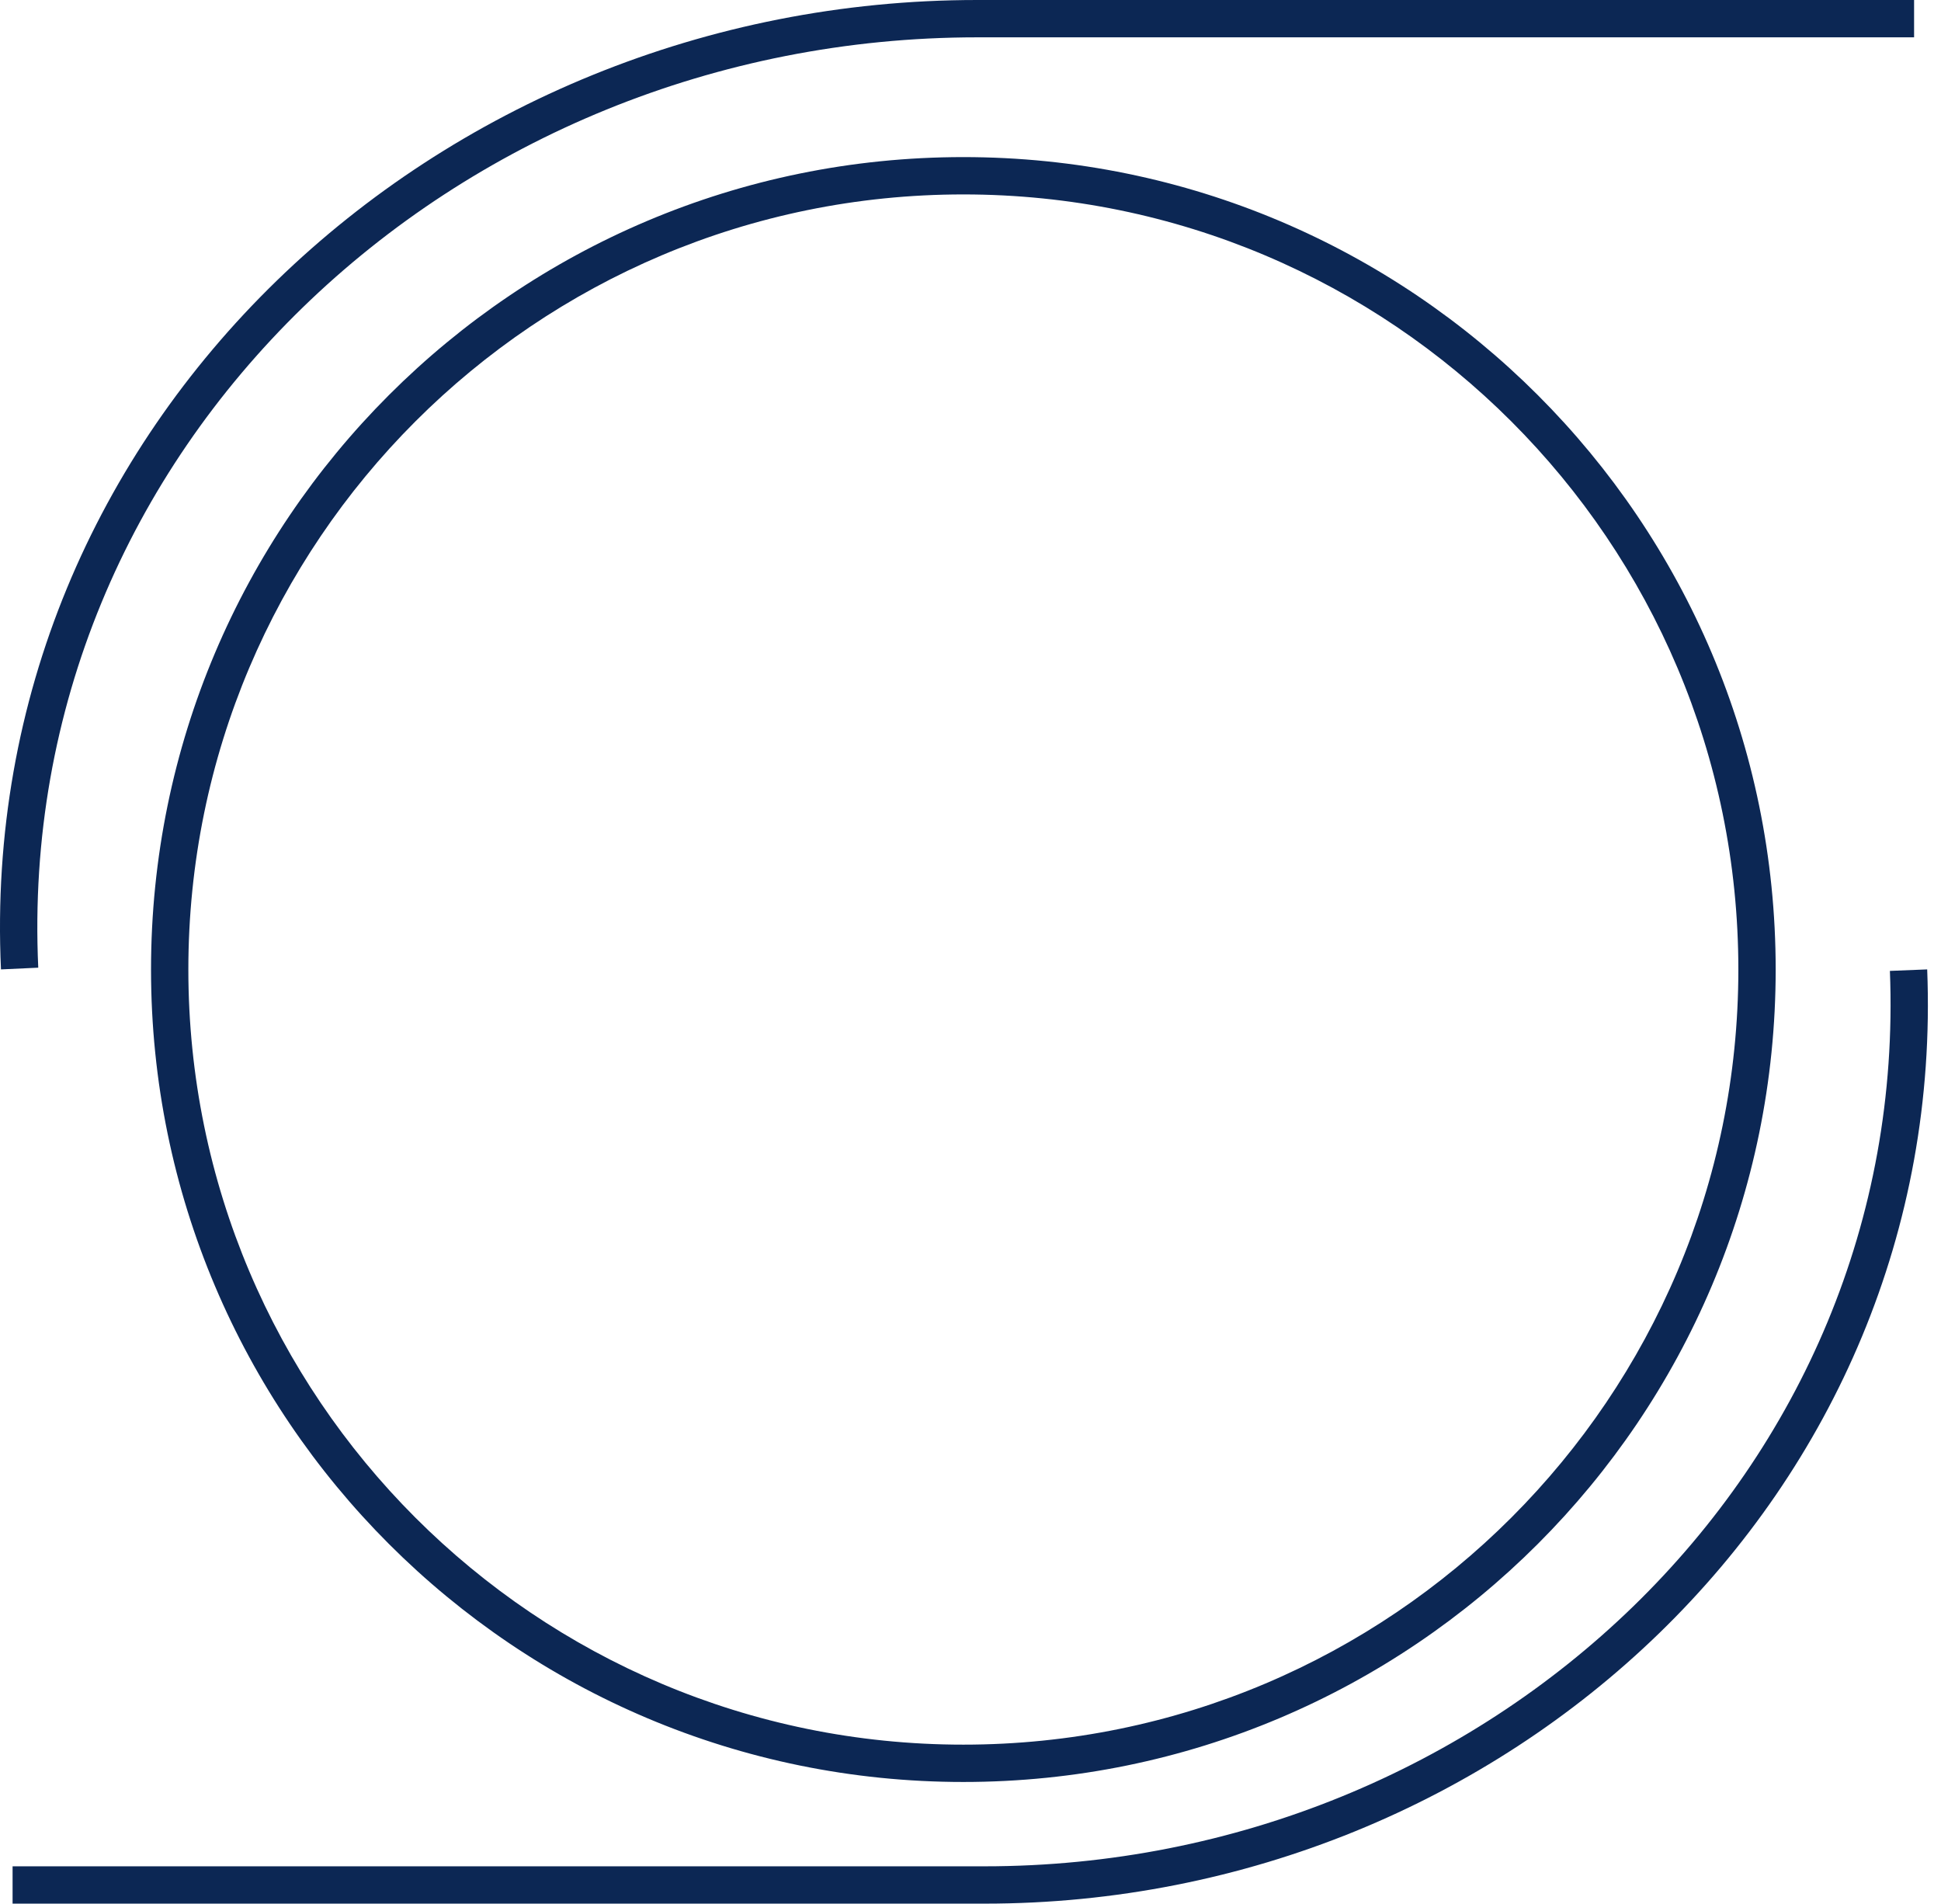
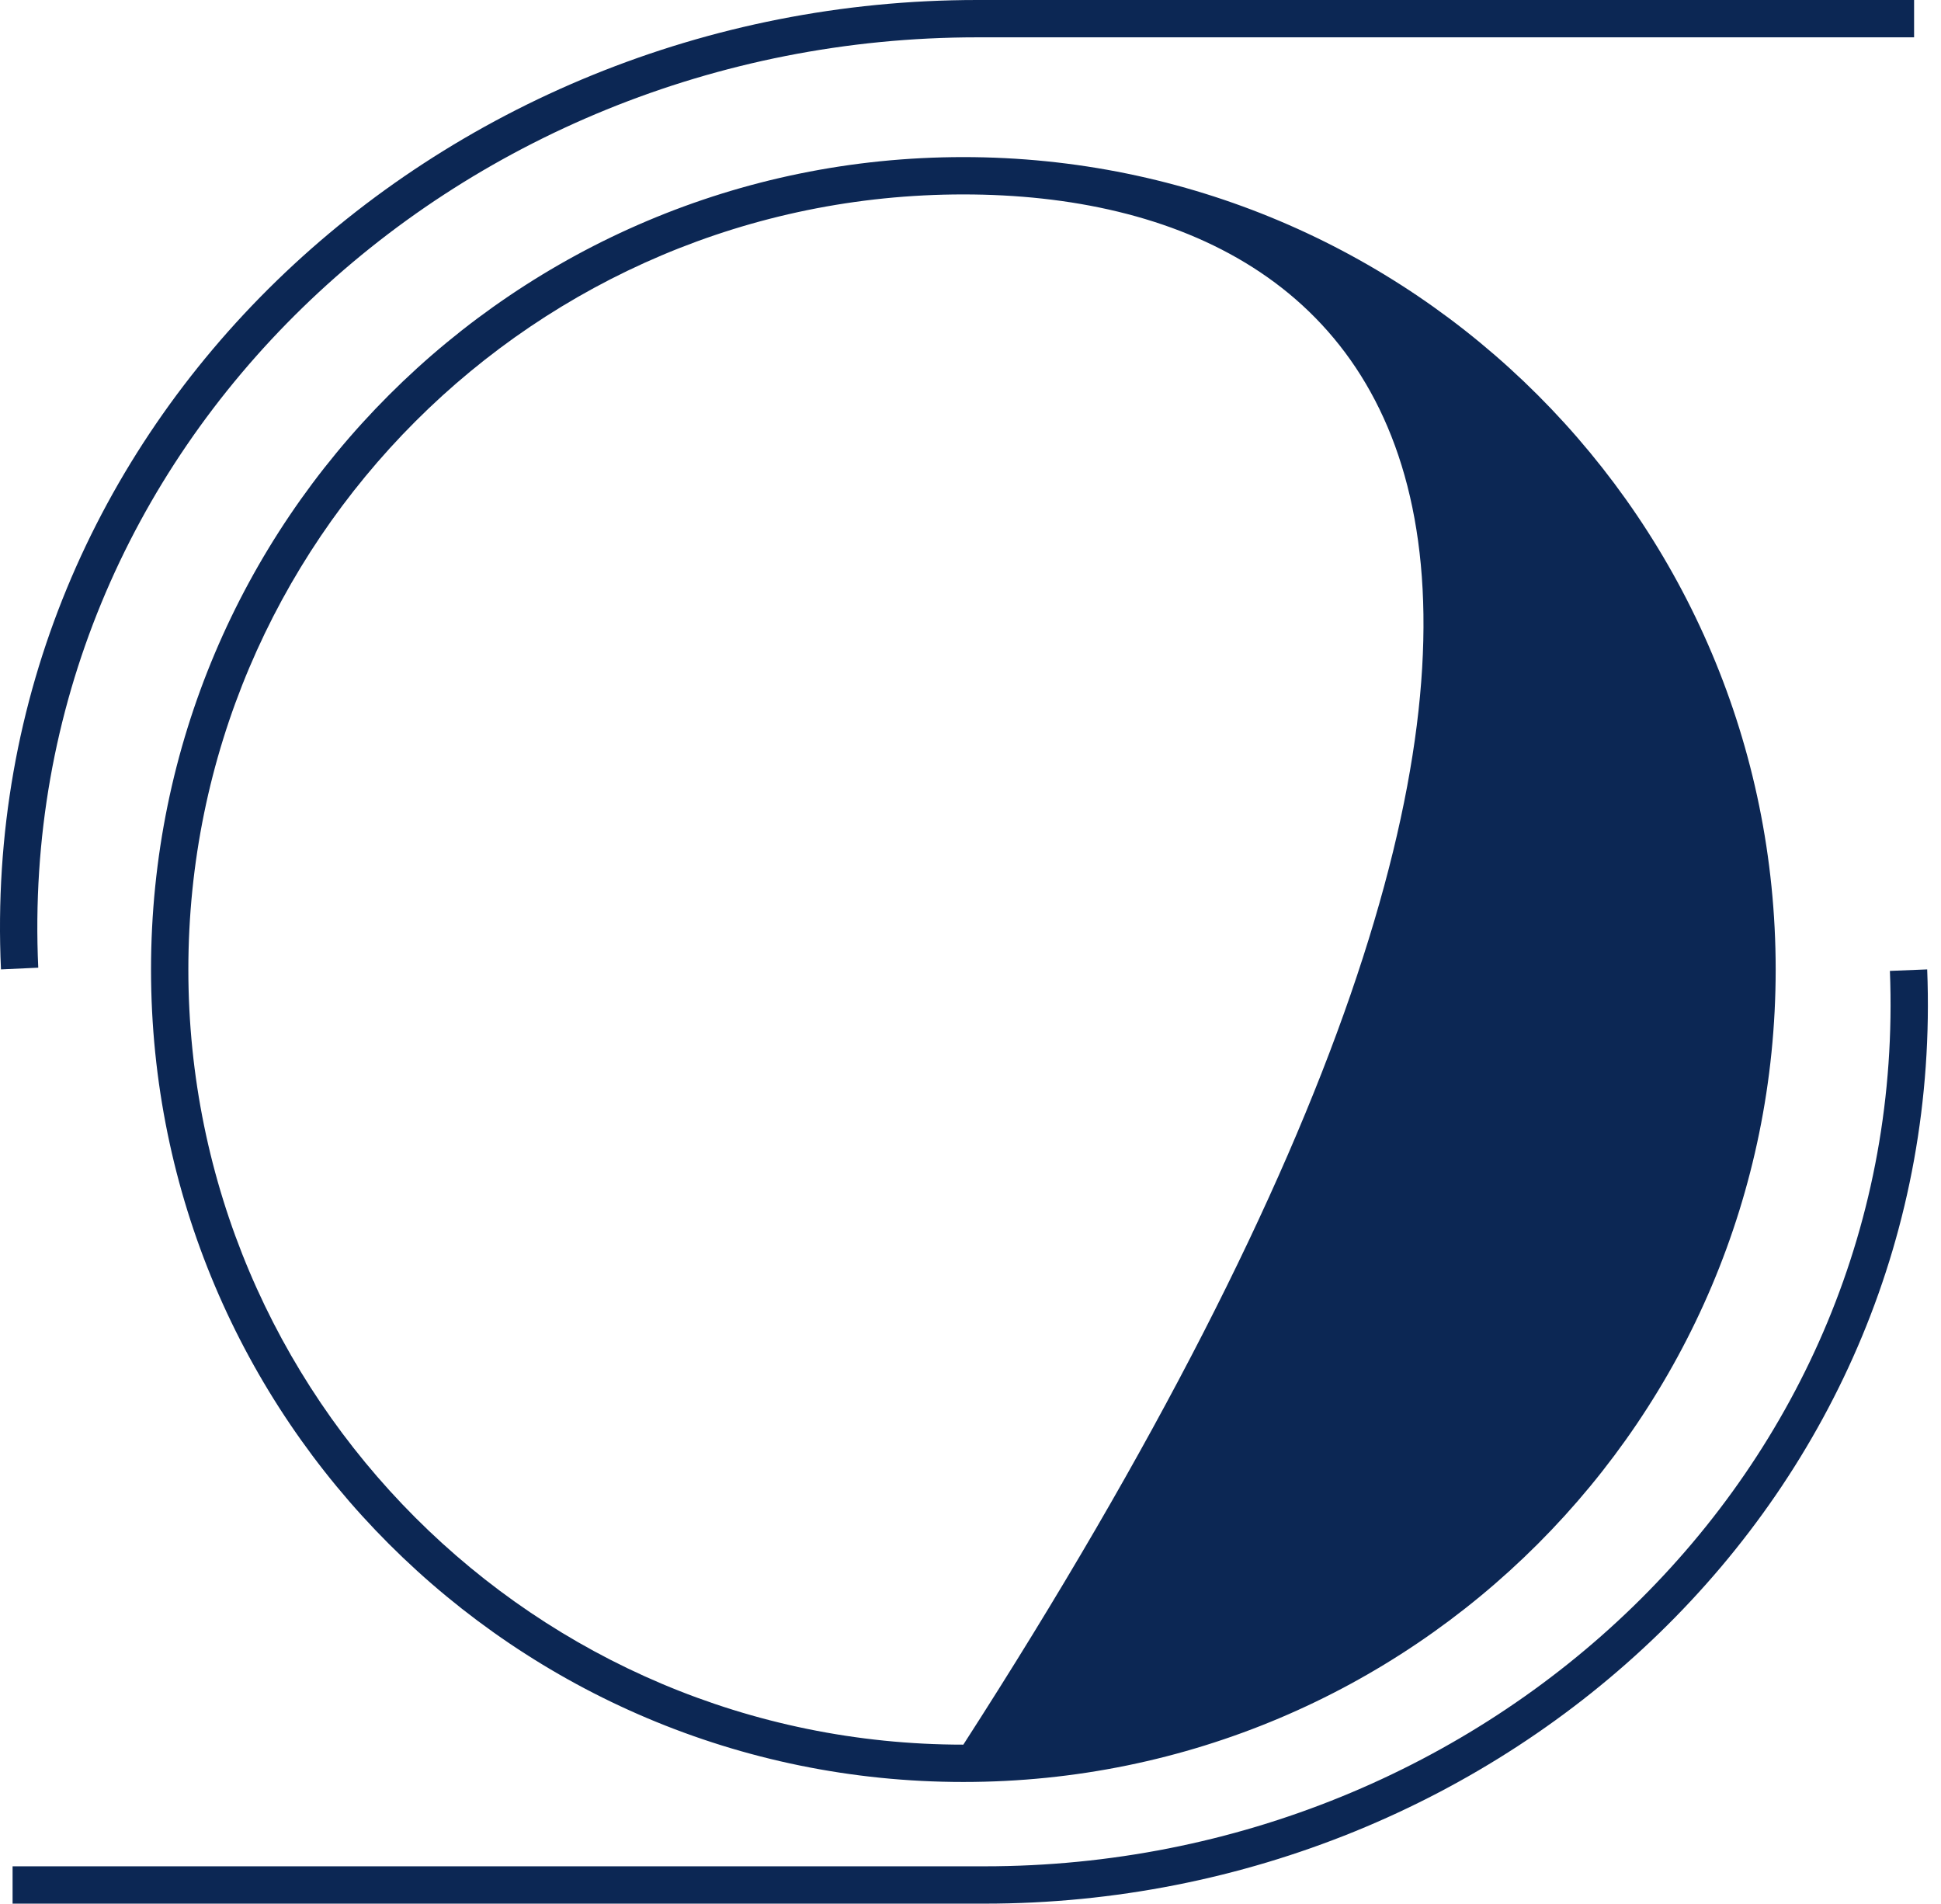
<svg xmlns="http://www.w3.org/2000/svg" width="52" height="51" viewBox="0 0 52 51" fill="none">
-   <path fill-rule="evenodd" clip-rule="evenodd" d="M0.026 25.967C-0.644 11.404 11.67 0 26.177 0H51.279V1H26.177C12.167 1 0.385 11.998 1.025 25.921L0.026 25.967ZM25.808 46.733C37.275 46.733 46.571 37.437 46.571 25.97C46.571 14.504 37.275 5.208 25.808 5.208C14.342 5.208 5.046 14.504 5.046 25.97C5.046 37.437 14.342 46.733 25.808 46.733ZM25.808 47.733C37.828 47.733 47.571 37.989 47.571 25.97C47.571 13.951 37.828 4.208 25.808 4.208C13.79 4.208 4.046 13.951 4.046 25.97C4.046 37.989 13.79 47.733 25.808 47.733ZM26.378 50.992C40.361 50.992 52.184 40.004 51.63 25.967L50.631 26.007C51.16 39.412 39.86 49.992 26.378 49.992H0.337V50.992H26.378Z" fill="#0C2754" />
+   <path fill-rule="evenodd" clip-rule="evenodd" d="M0.026 25.967C-0.644 11.404 11.67 0 26.177 0H51.279V1H26.177C12.167 1 0.385 11.998 1.025 25.921L0.026 25.967ZM25.808 46.733C46.571 14.504 37.275 5.208 25.808 5.208C14.342 5.208 5.046 14.504 5.046 25.97C5.046 37.437 14.342 46.733 25.808 46.733ZM25.808 47.733C37.828 47.733 47.571 37.989 47.571 25.97C47.571 13.951 37.828 4.208 25.808 4.208C13.79 4.208 4.046 13.951 4.046 25.97C4.046 37.989 13.79 47.733 25.808 47.733ZM26.378 50.992C40.361 50.992 52.184 40.004 51.63 25.967L50.631 26.007C51.16 39.412 39.86 49.992 26.378 49.992H0.337V50.992H26.378Z" fill="#0C2754" />
</svg>